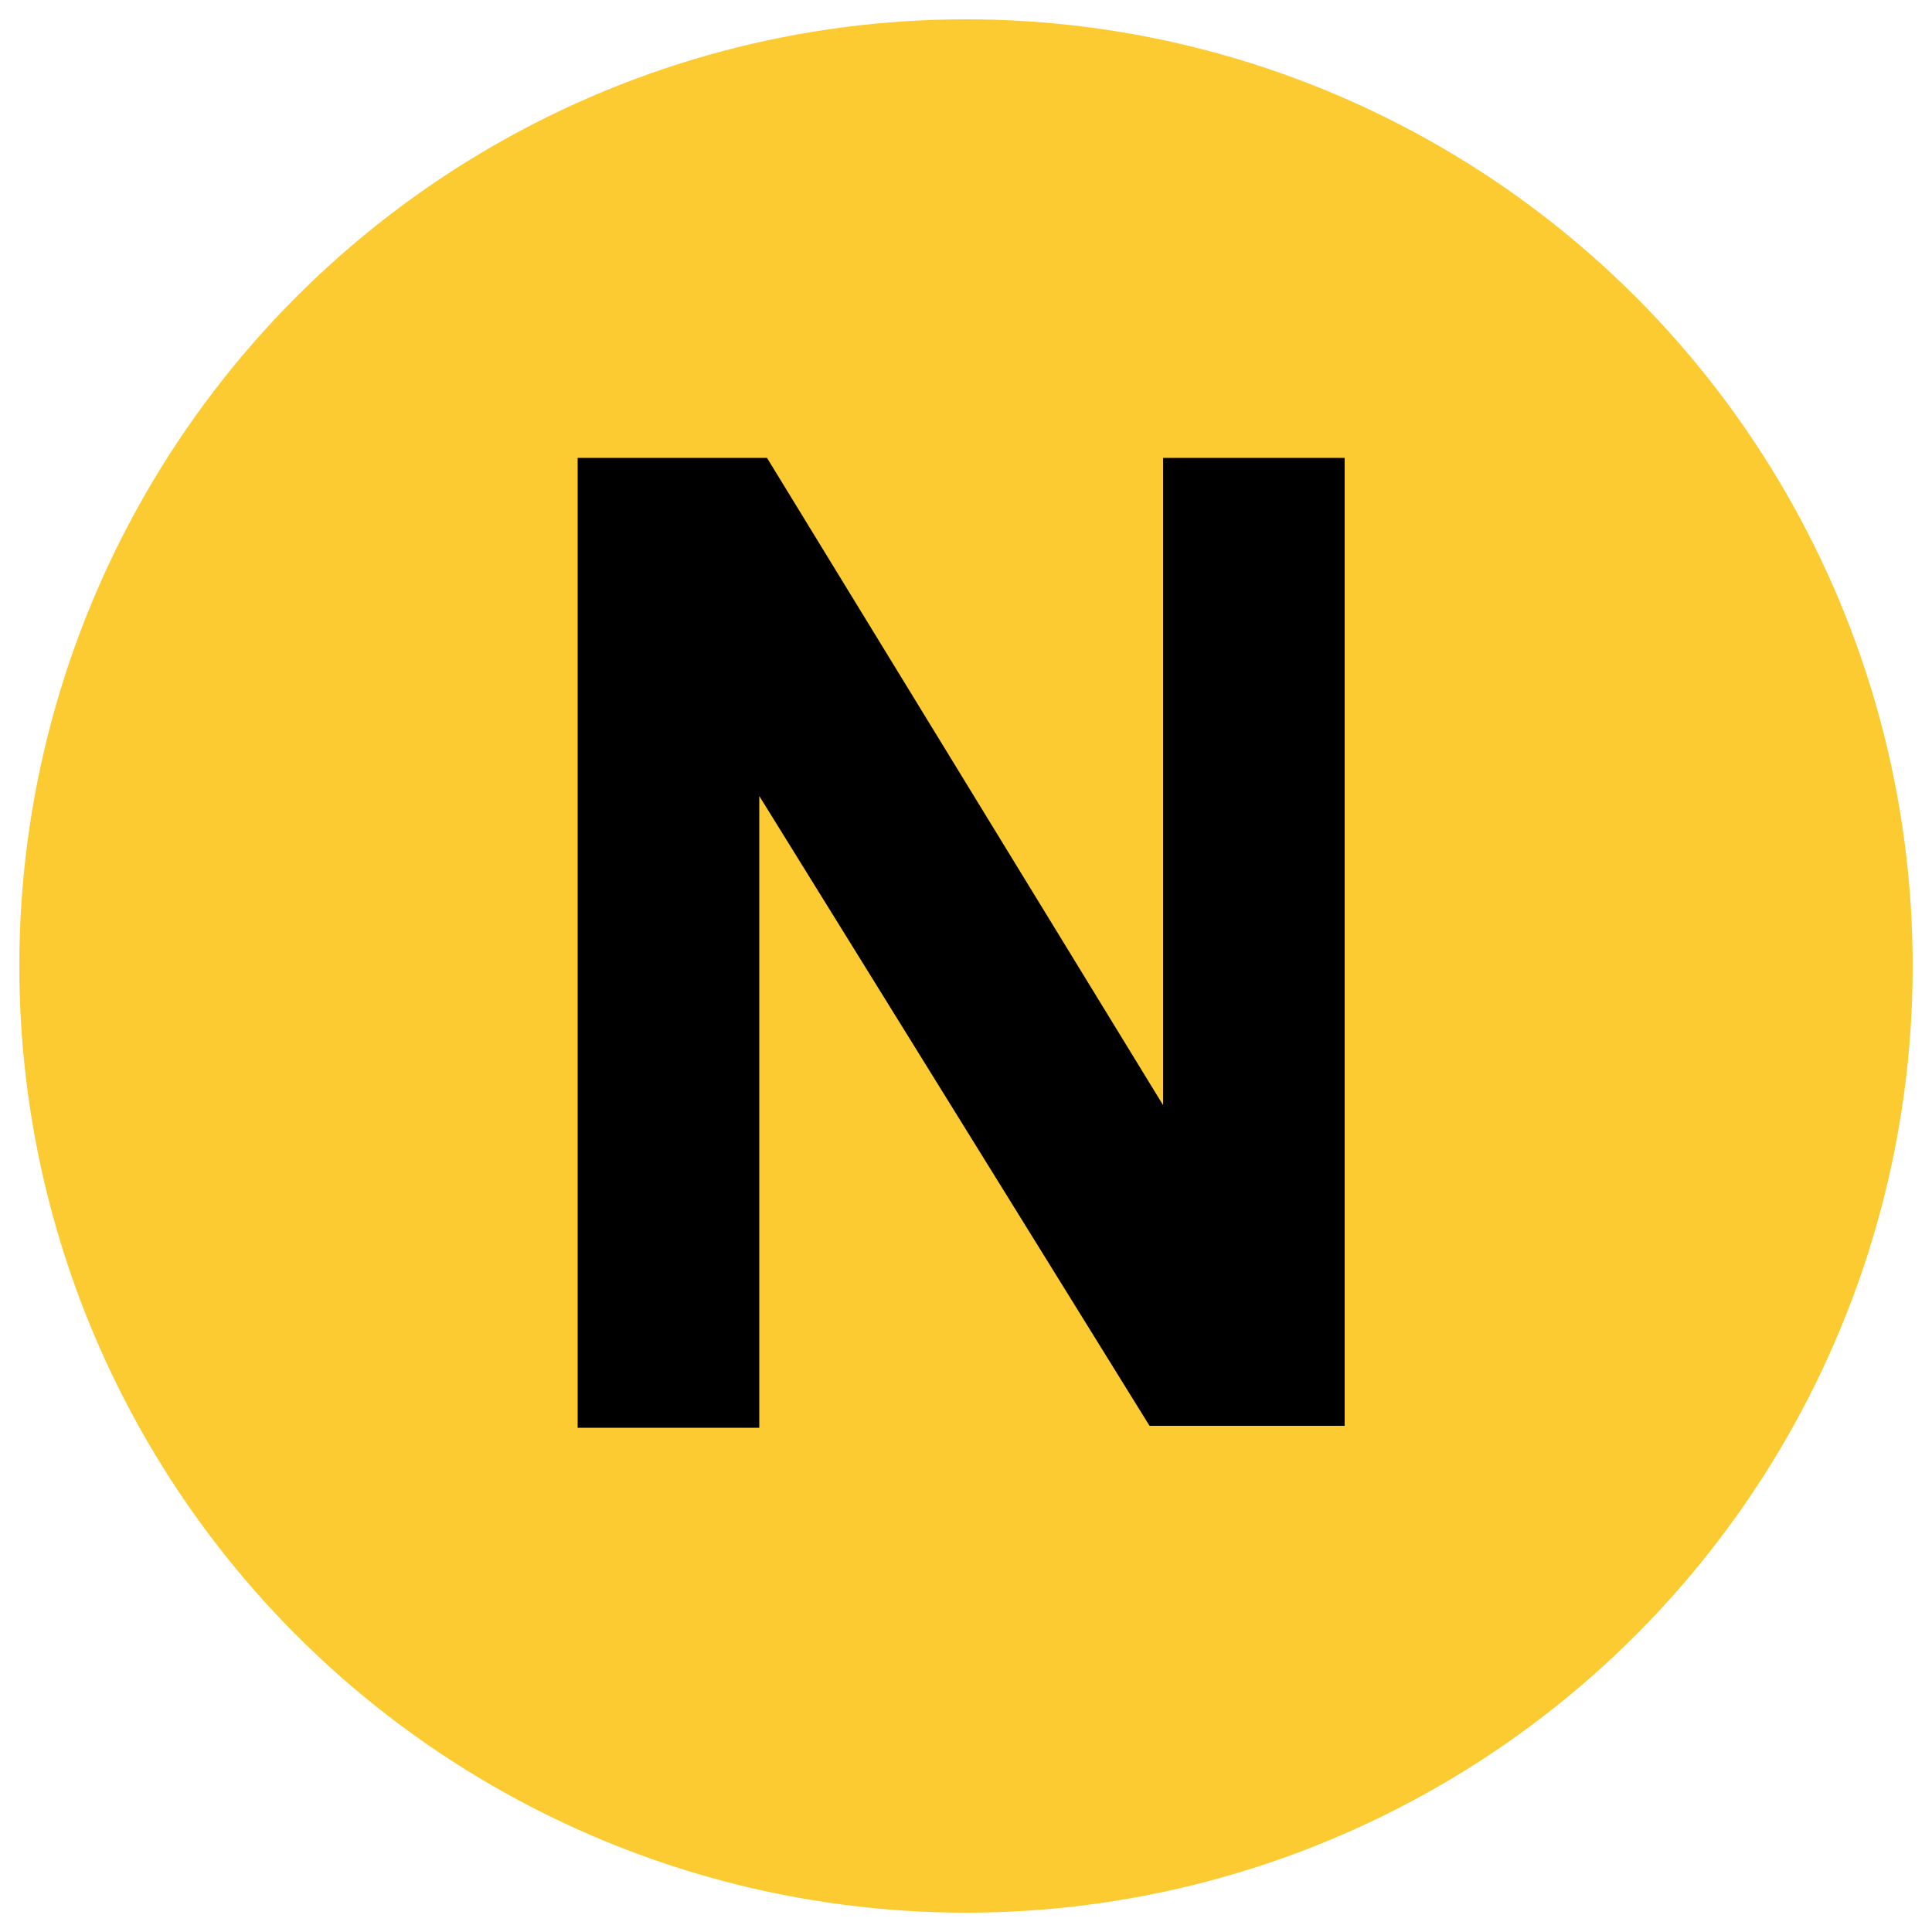
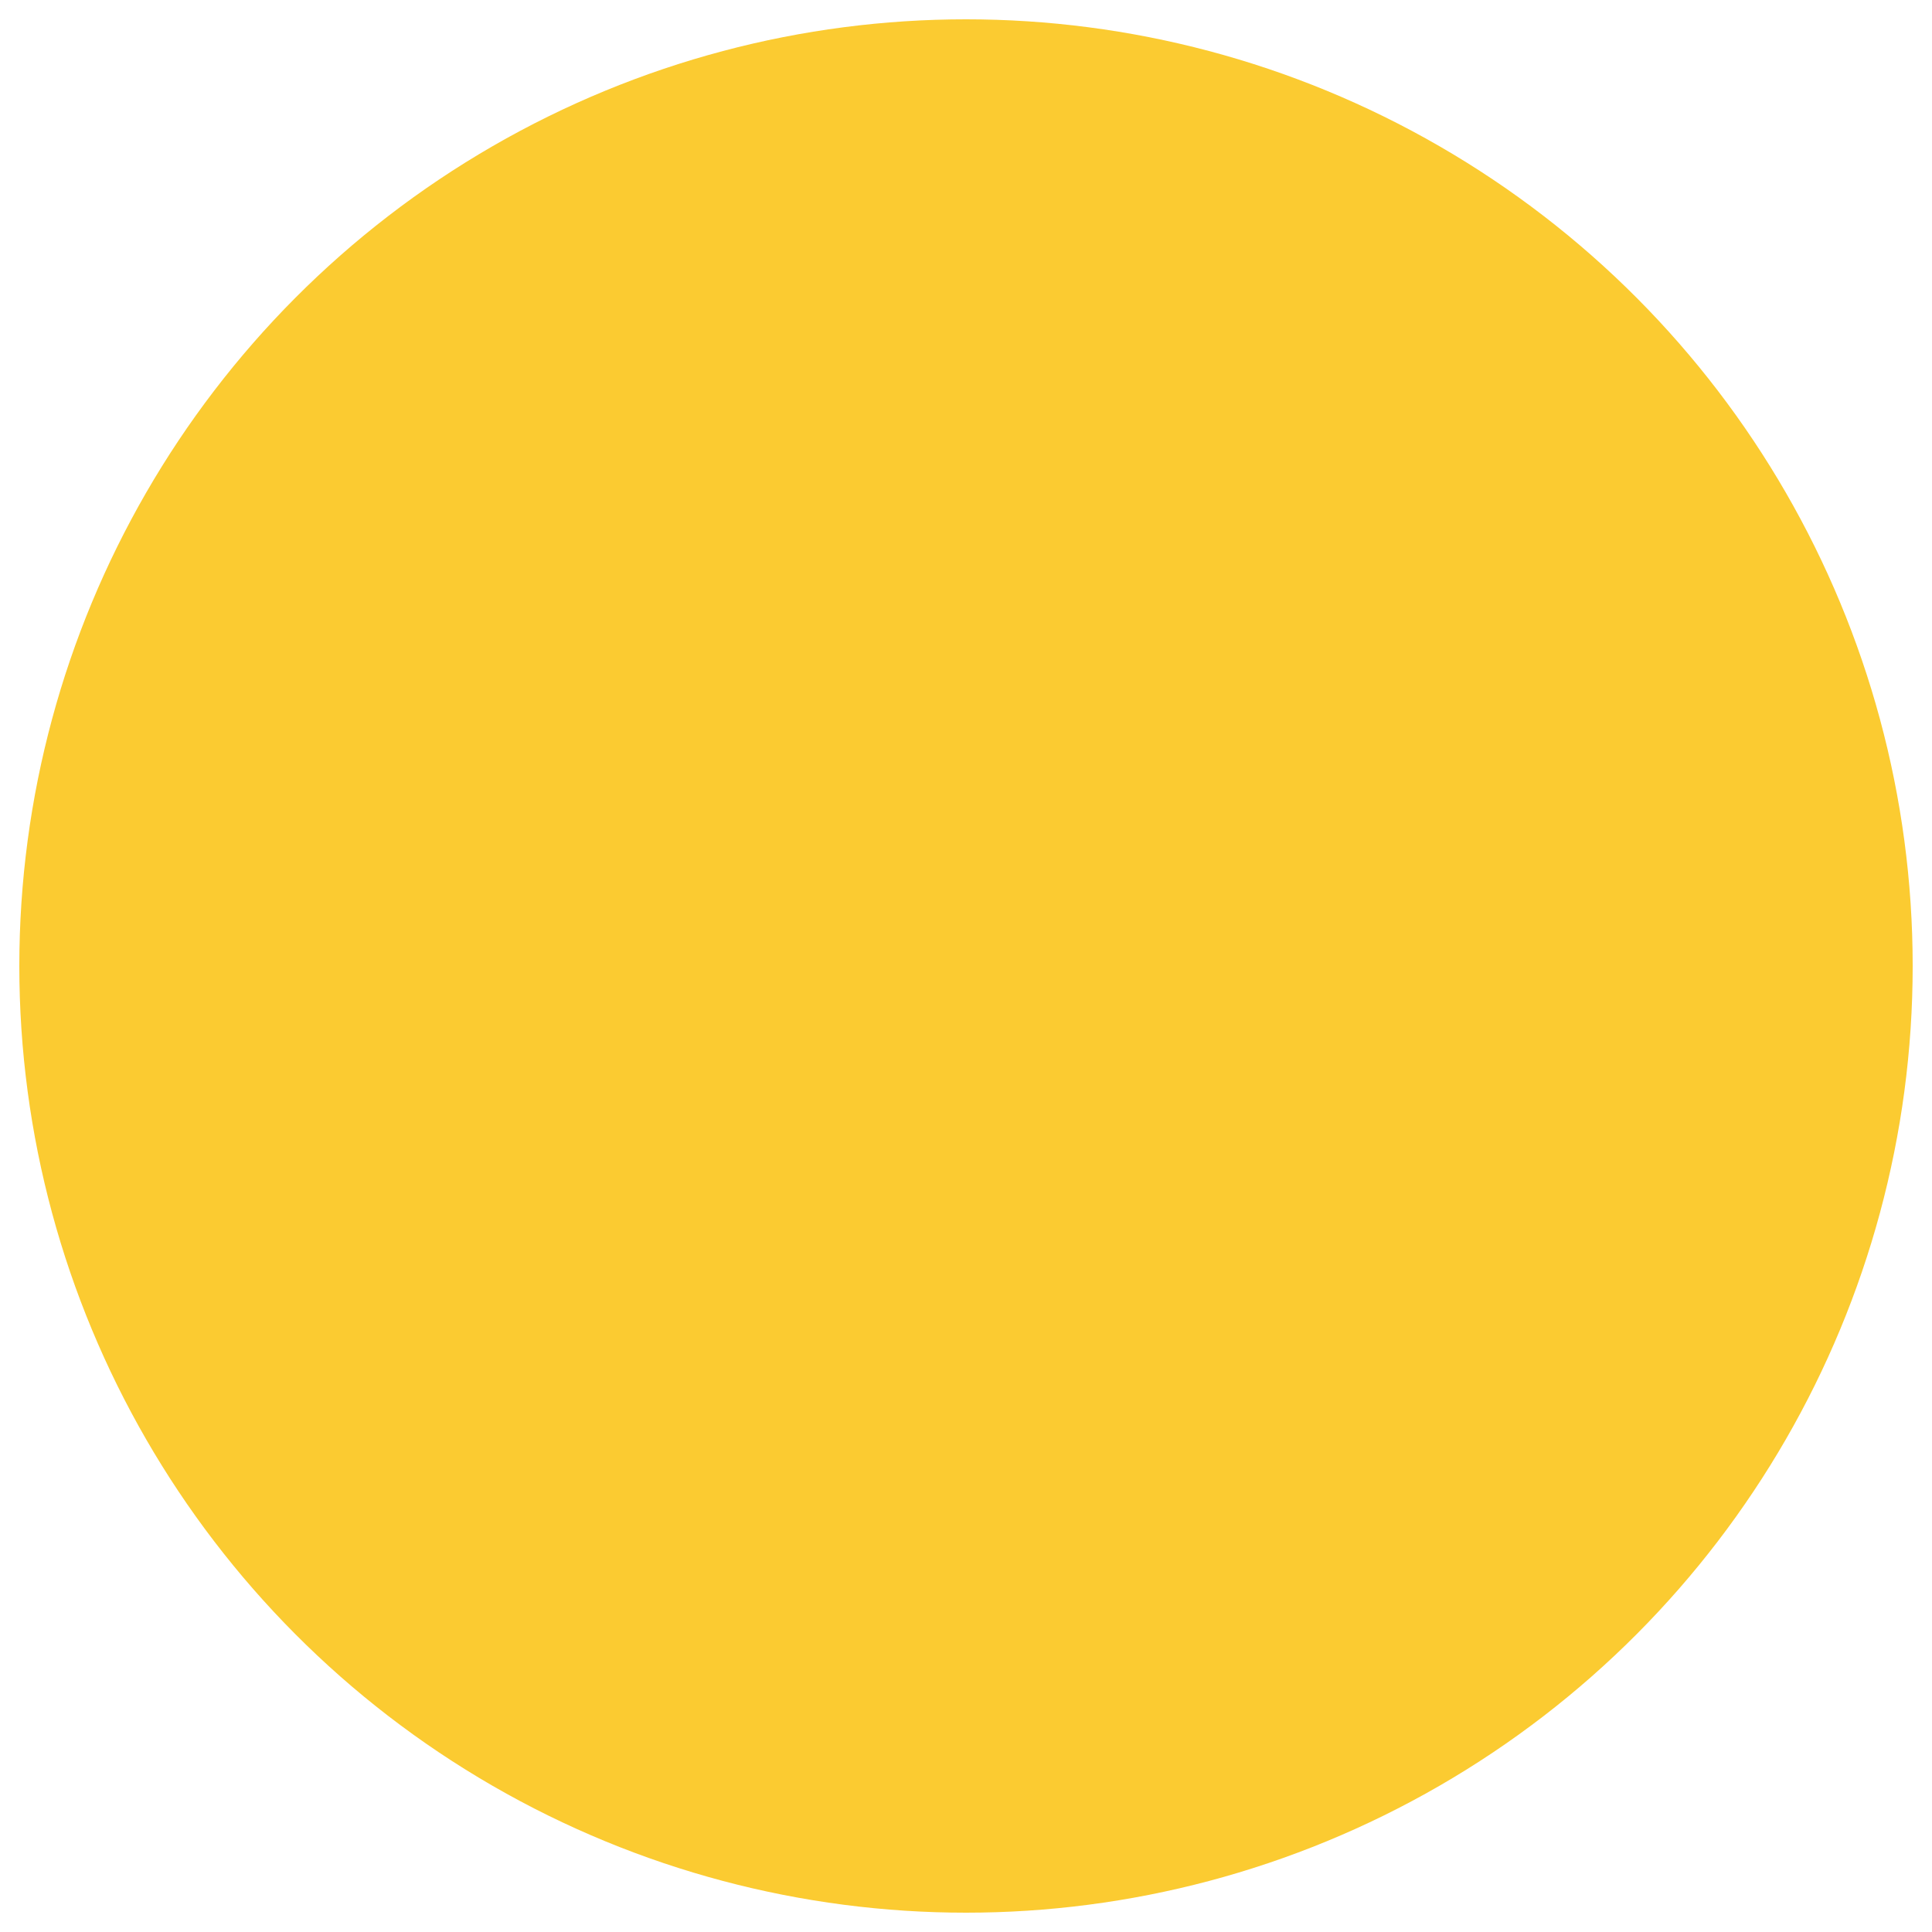
<svg xmlns="http://www.w3.org/2000/svg" version="1.1" id="Layer_1" x="0px" y="0px" viewBox="0 0 100 100" style="enable-background:new 0 0 100 100;" xml:space="preserve">
  <style type="text/css">
	.st0{fill:#FBCB31;}
</style>
  <g>
    <circle class="st0" cx="50" cy="50" r="49" />
-     <path d="M29.9,73.9V23.7h9.8l20.5,33.5V23.7h9.4v50.1H59.5L39.3,41.2v32.7H29.9z" />
  </g>
</svg>